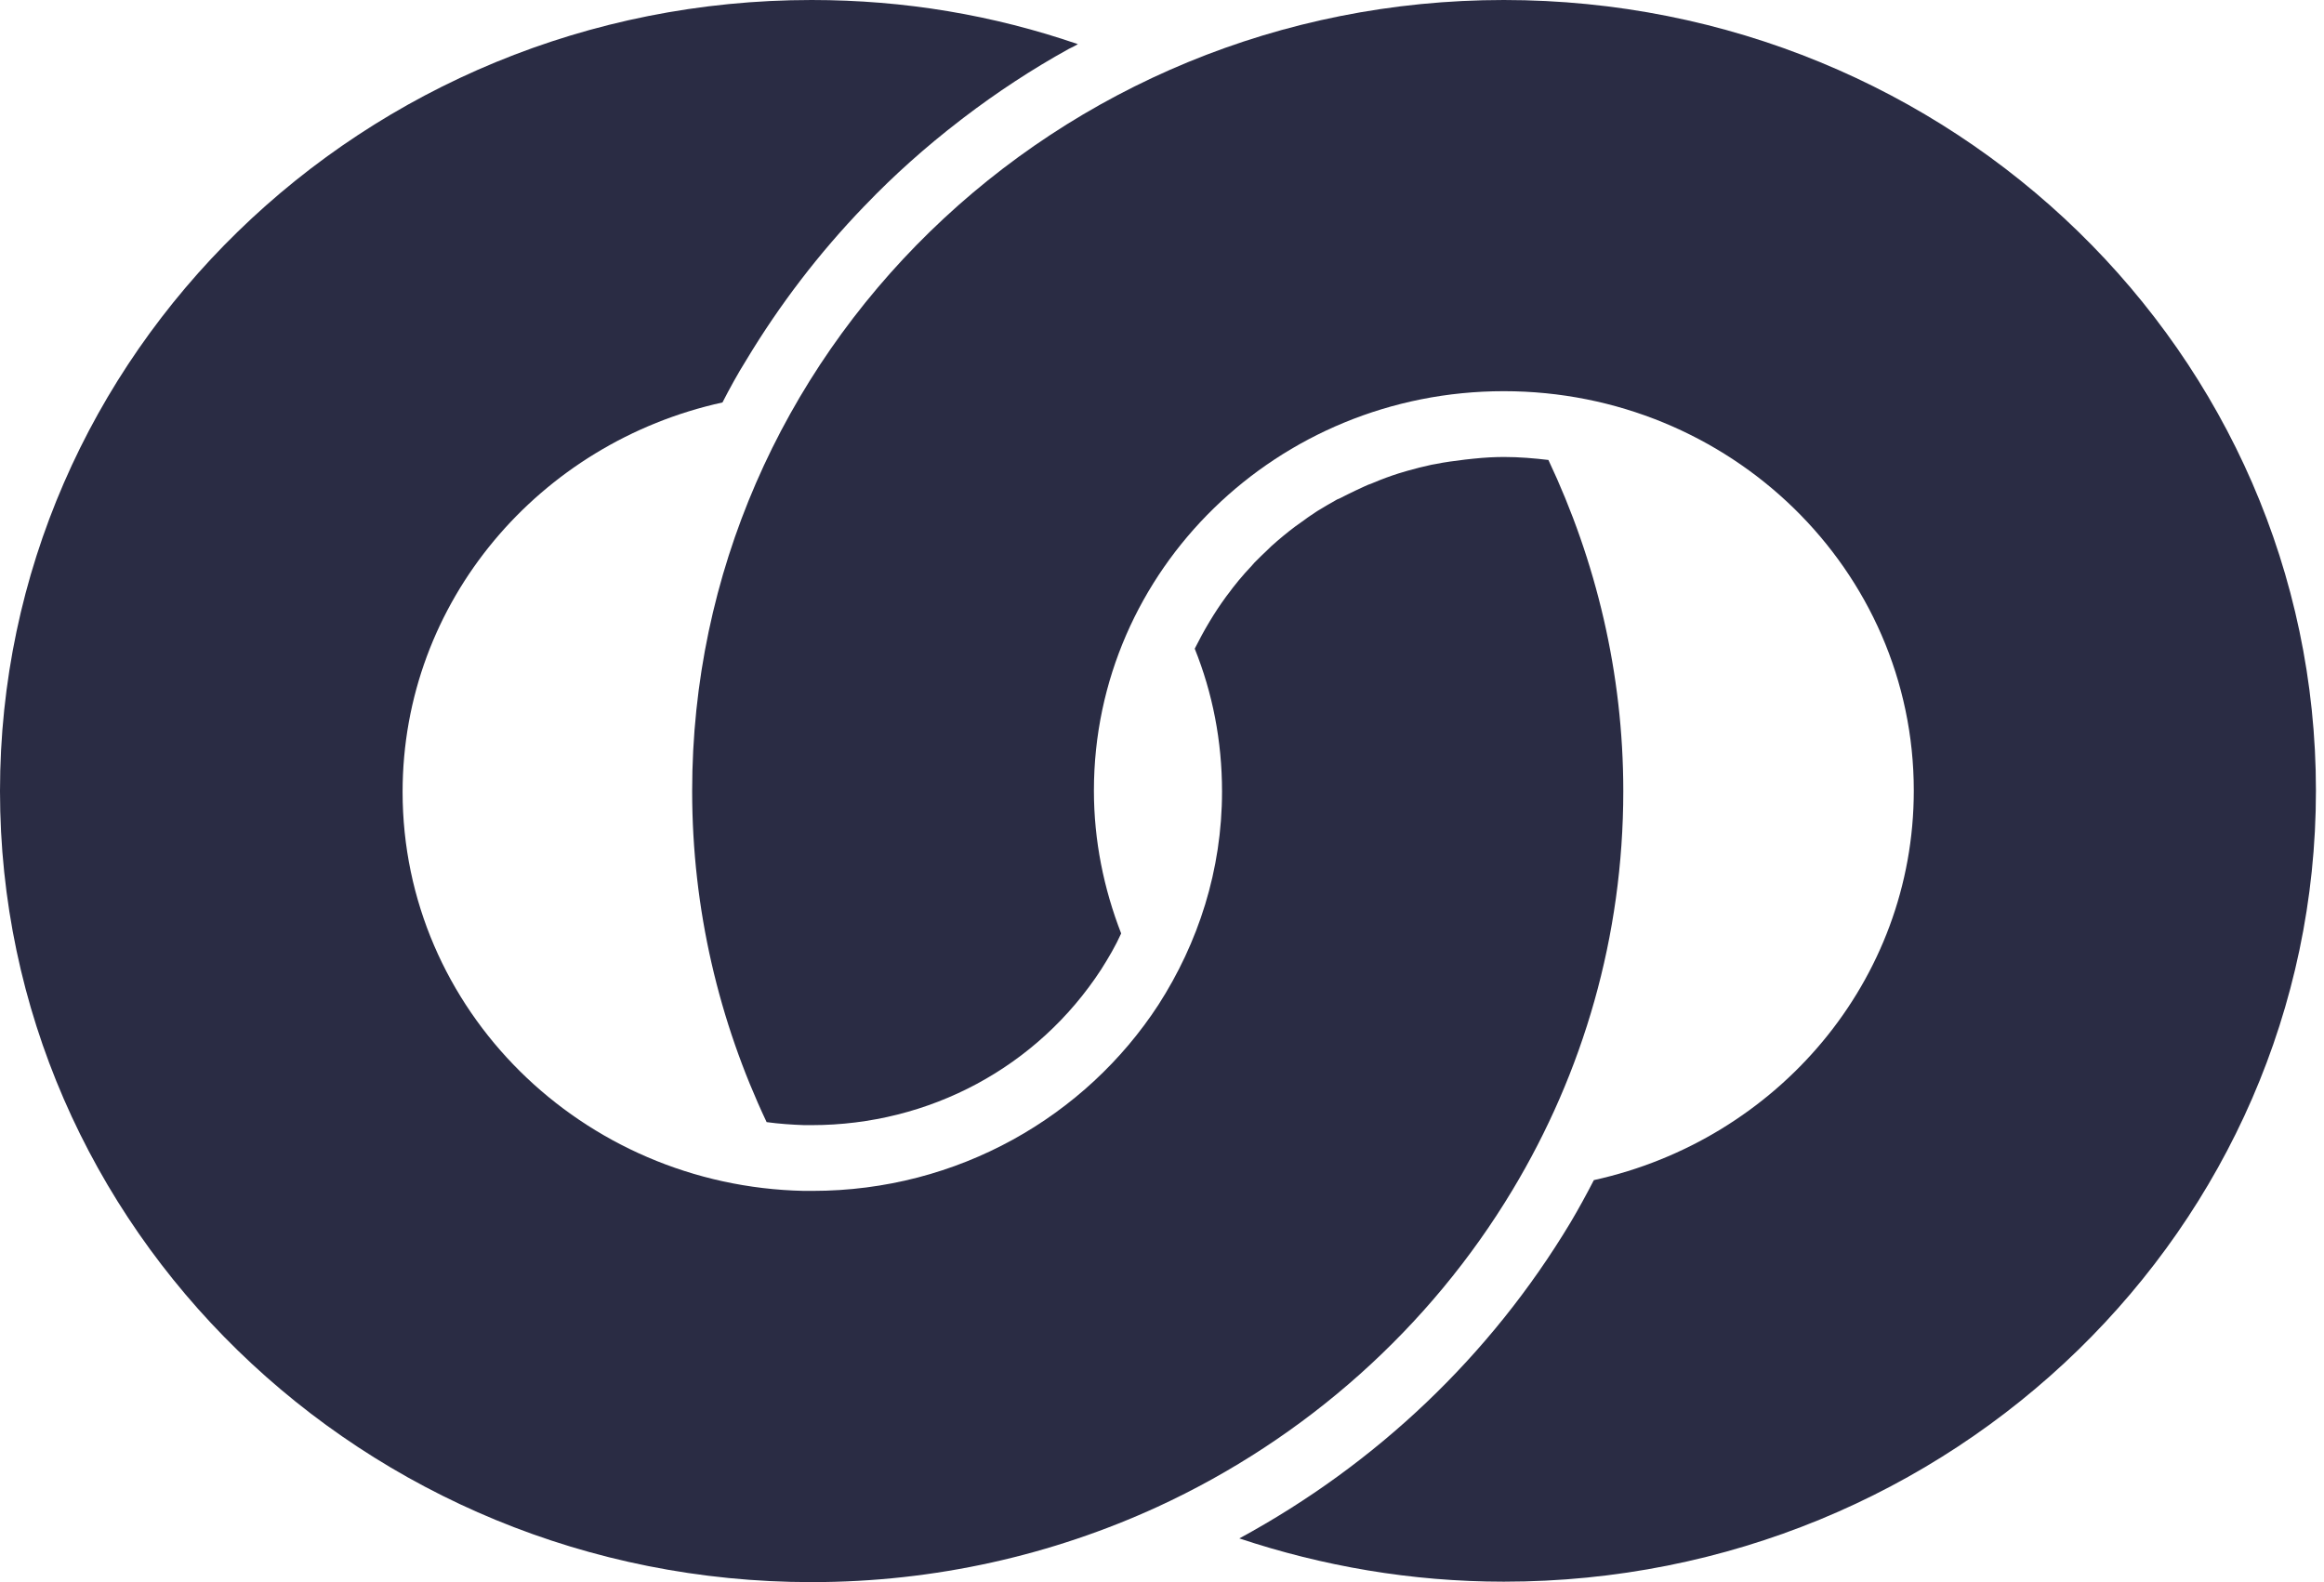
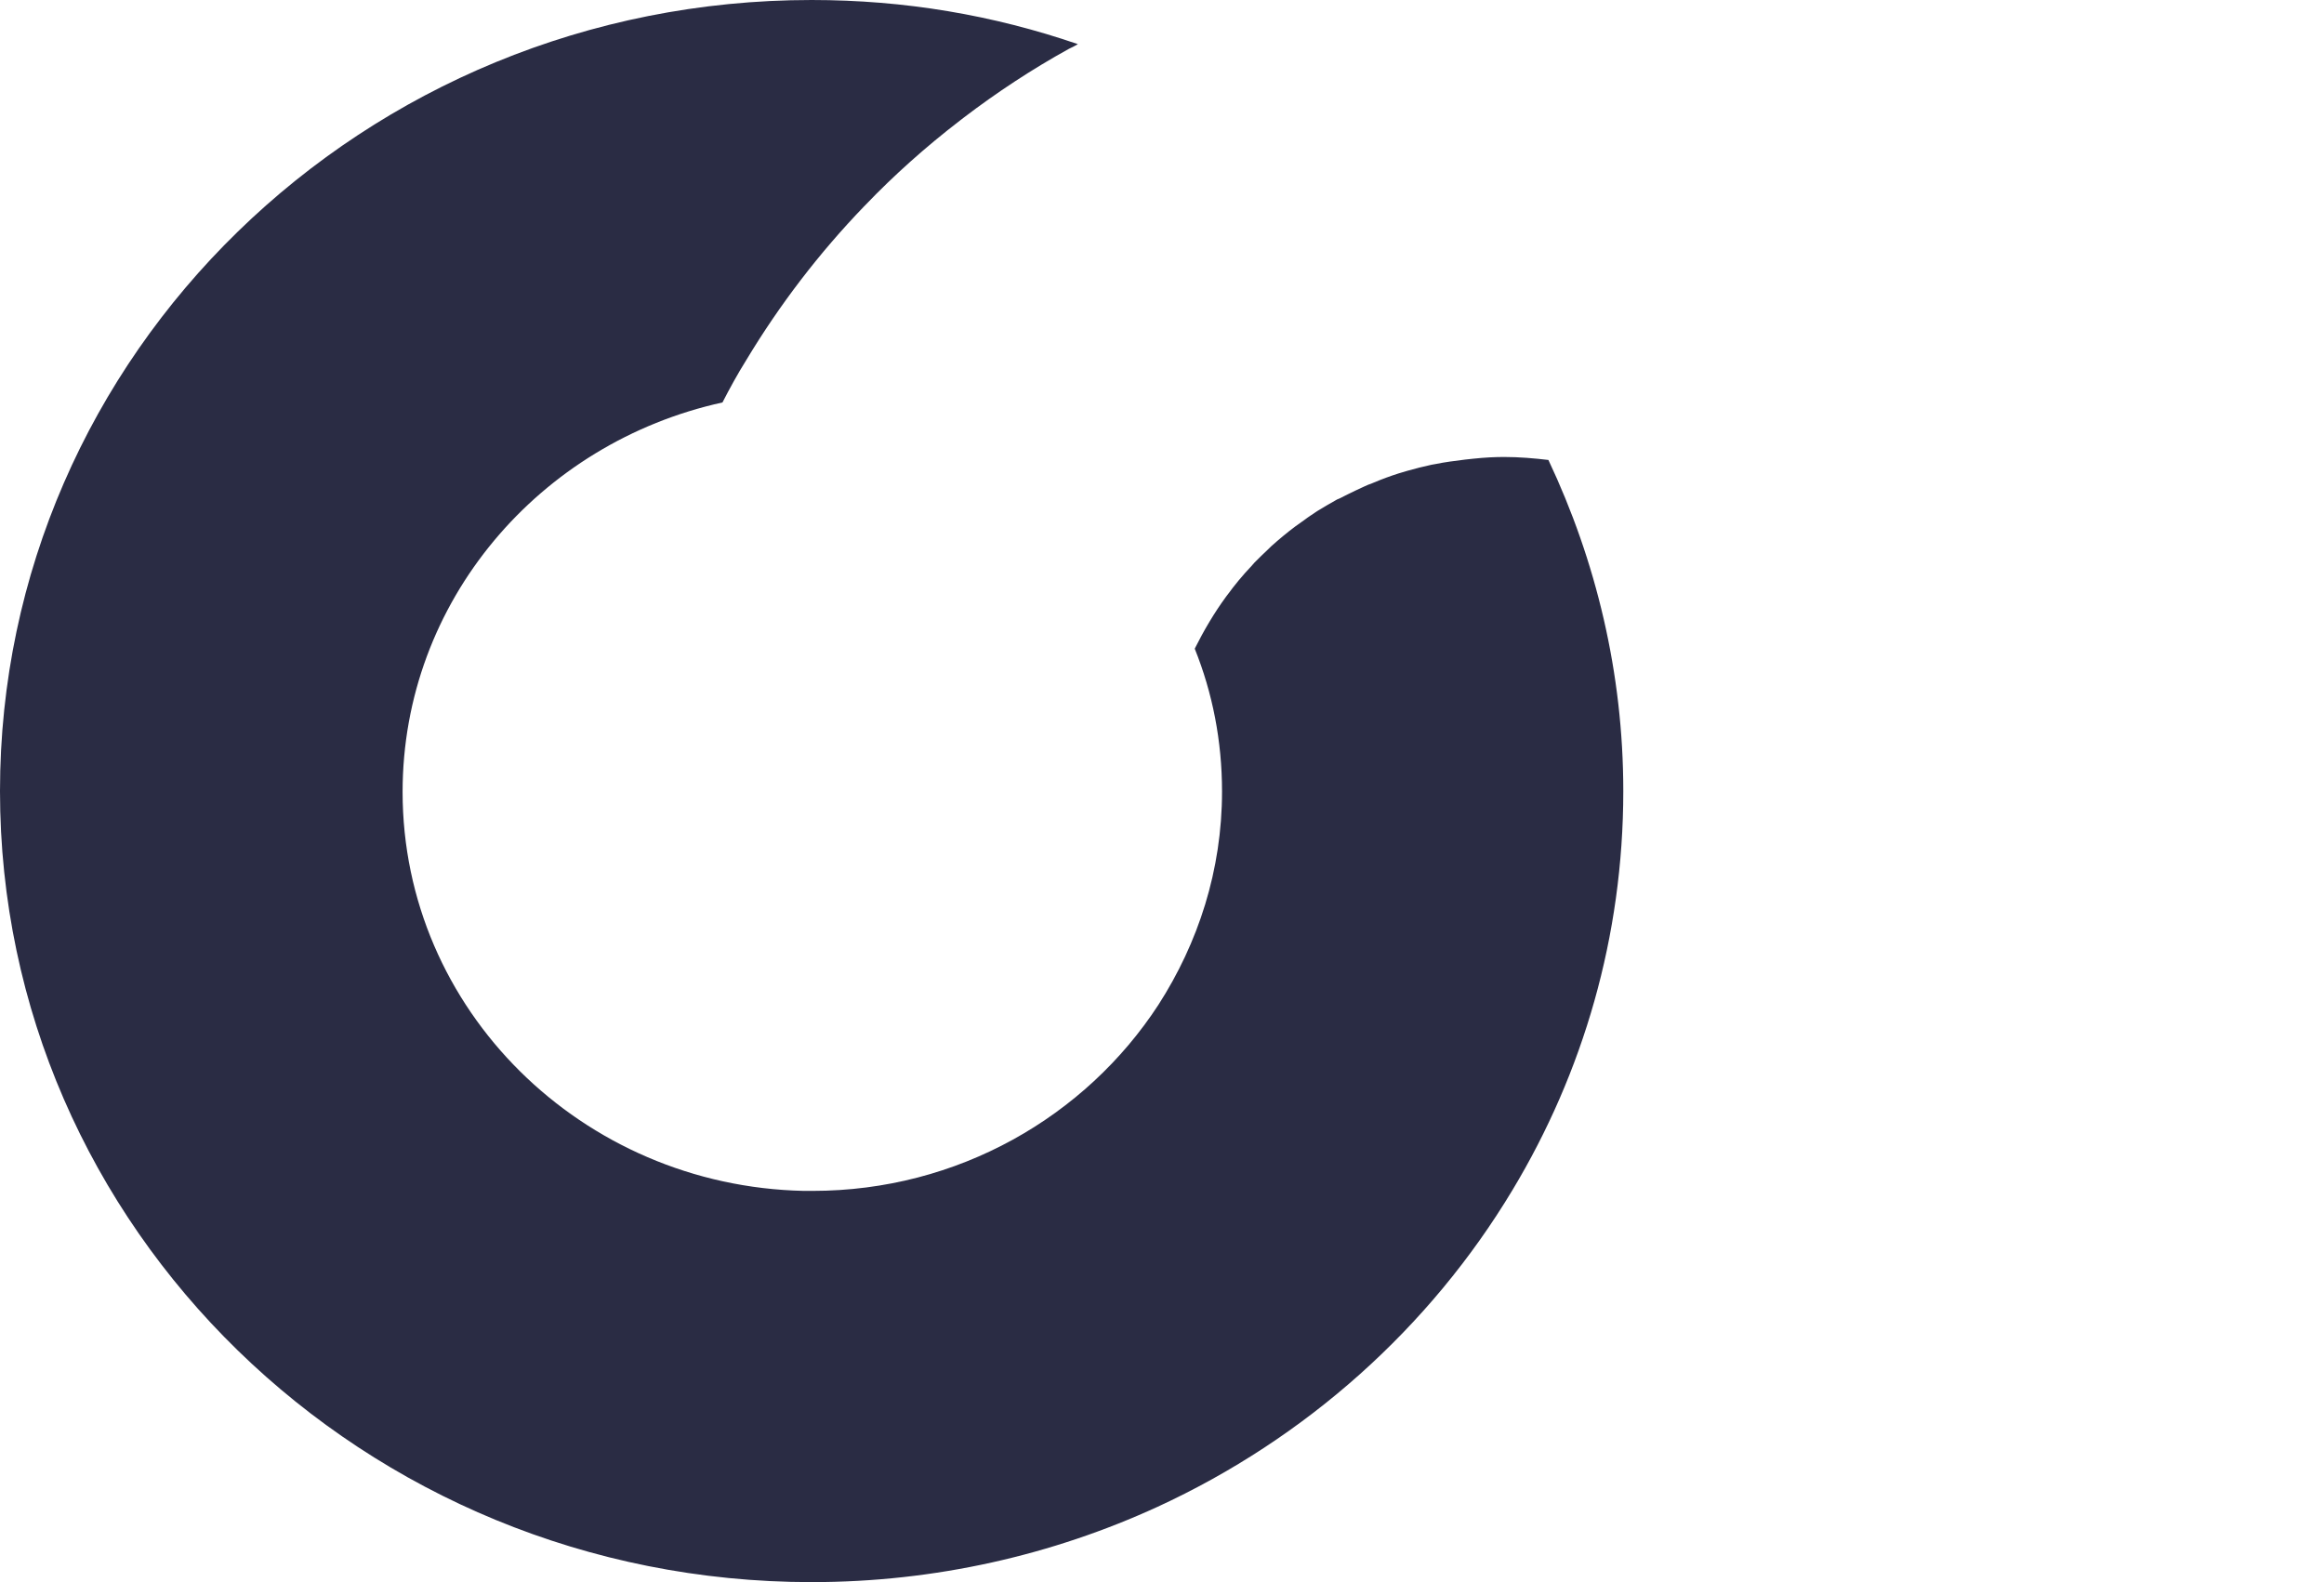
<svg xmlns="http://www.w3.org/2000/svg" width="47" height="32" viewBox="0 0 47 32" fill="none">
  <path d="M31.323 9.304C31.026 9.269 30.728 9.243 30.422 9.243C30.238 9.243 30.037 9.252 29.791 9.278L29.634 9.295C29.415 9.322 29.214 9.348 29.047 9.383L28.951 9.4C28.785 9.435 28.618 9.479 28.461 9.523L28.286 9.575C28.119 9.628 27.953 9.689 27.787 9.759C27.743 9.777 27.708 9.794 27.673 9.803L27.594 9.838C27.48 9.891 27.366 9.943 27.261 9.996L27.191 10.031C27.139 10.057 27.095 10.083 27.043 10.101C26.902 10.179 26.771 10.258 26.64 10.337C26.552 10.398 26.465 10.451 26.386 10.512C26.325 10.556 26.263 10.6 26.202 10.643C26.036 10.766 25.869 10.906 25.712 11.046L25.659 11.098C25.546 11.204 25.458 11.291 25.37 11.379L25.309 11.449C25.134 11.632 24.968 11.834 24.828 12.026L24.801 12.061C24.556 12.394 24.346 12.753 24.162 13.12C24.521 14.013 24.714 14.985 24.714 16.009C24.714 17.602 24.232 19.072 23.427 20.324C21.956 22.582 19.374 24.087 16.432 24.087C16.371 24.087 16.318 24.087 16.257 24.087C11.766 23.991 8.142 20.42 8.142 16.017C8.142 12.166 10.908 8.954 14.611 8.14C14.76 7.851 14.918 7.562 15.093 7.282C15.767 6.162 16.564 5.12 17.474 4.175L17.5 4.149C18.078 3.545 18.726 2.967 19.409 2.442L19.488 2.381C20.153 1.873 20.871 1.4 21.615 0.989L21.72 0.937C21.72 0.937 21.772 0.91 21.799 0.893C20.091 0.306 18.297 0 16.415 0C7.354 0 0 7.16 0 16C0 24.84 7.354 32 16.415 32C18.918 32 21.291 31.449 23.41 30.477C26.412 29.094 28.916 26.853 30.588 24.07C32.015 21.698 32.829 18.941 32.829 16C32.829 13.611 32.278 11.344 31.315 9.304" fill="#2A2C44" />
-   <path d="M30.413 0C21.352 0 13.998 7.16 13.998 16C13.998 18.39 14.541 20.657 15.504 22.696C15.758 22.731 16.012 22.748 16.266 22.757C16.319 22.757 16.362 22.757 16.415 22.757C18.796 22.757 20.985 21.584 22.271 19.606C22.42 19.37 22.56 19.134 22.674 18.88C22.324 17.978 22.123 17.007 22.123 15.991C22.123 11.527 25.835 7.912 30.413 7.912C34.992 7.912 38.704 11.527 38.704 15.991C38.704 19.842 35.937 23.055 32.234 23.869C32.085 24.157 31.928 24.446 31.761 24.727C30.142 27.422 27.839 29.61 25.064 31.116C26.745 31.676 28.54 31.991 30.413 31.991C39.483 31.991 46.837 24.831 46.837 15.991C46.837 7.151 39.483 0 30.413 0Z" fill="#2A2C44" />
</svg>